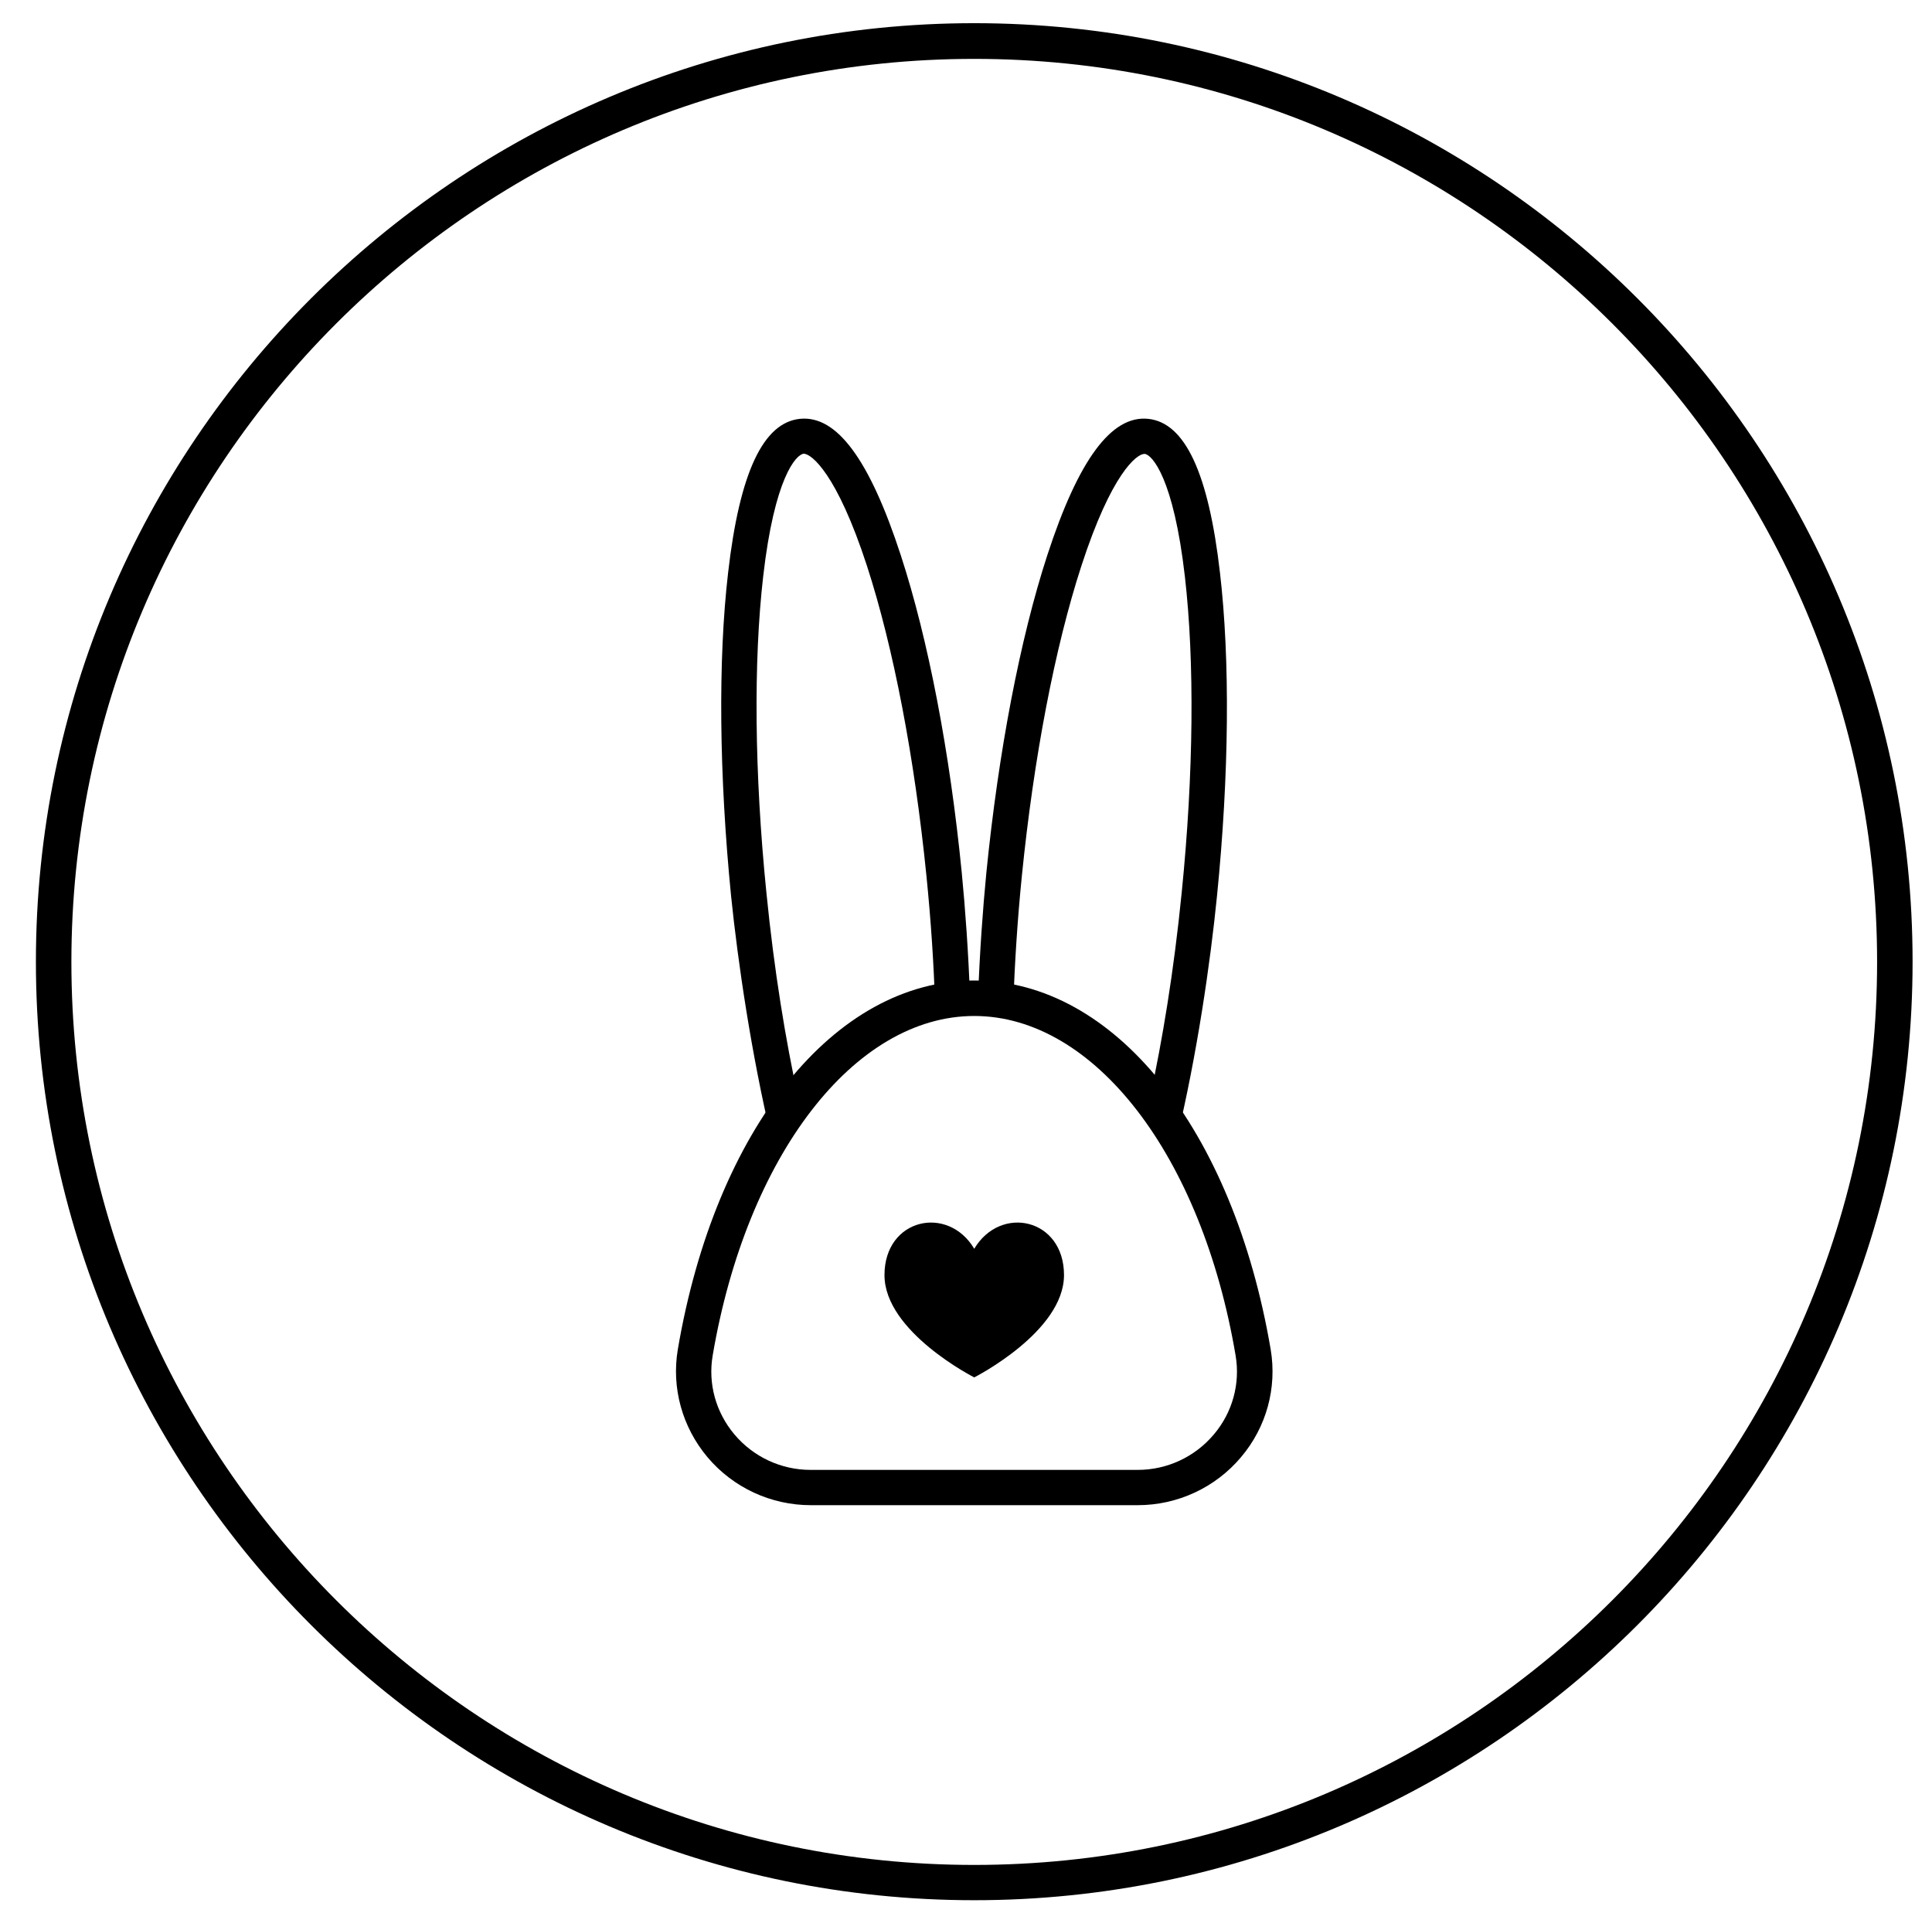
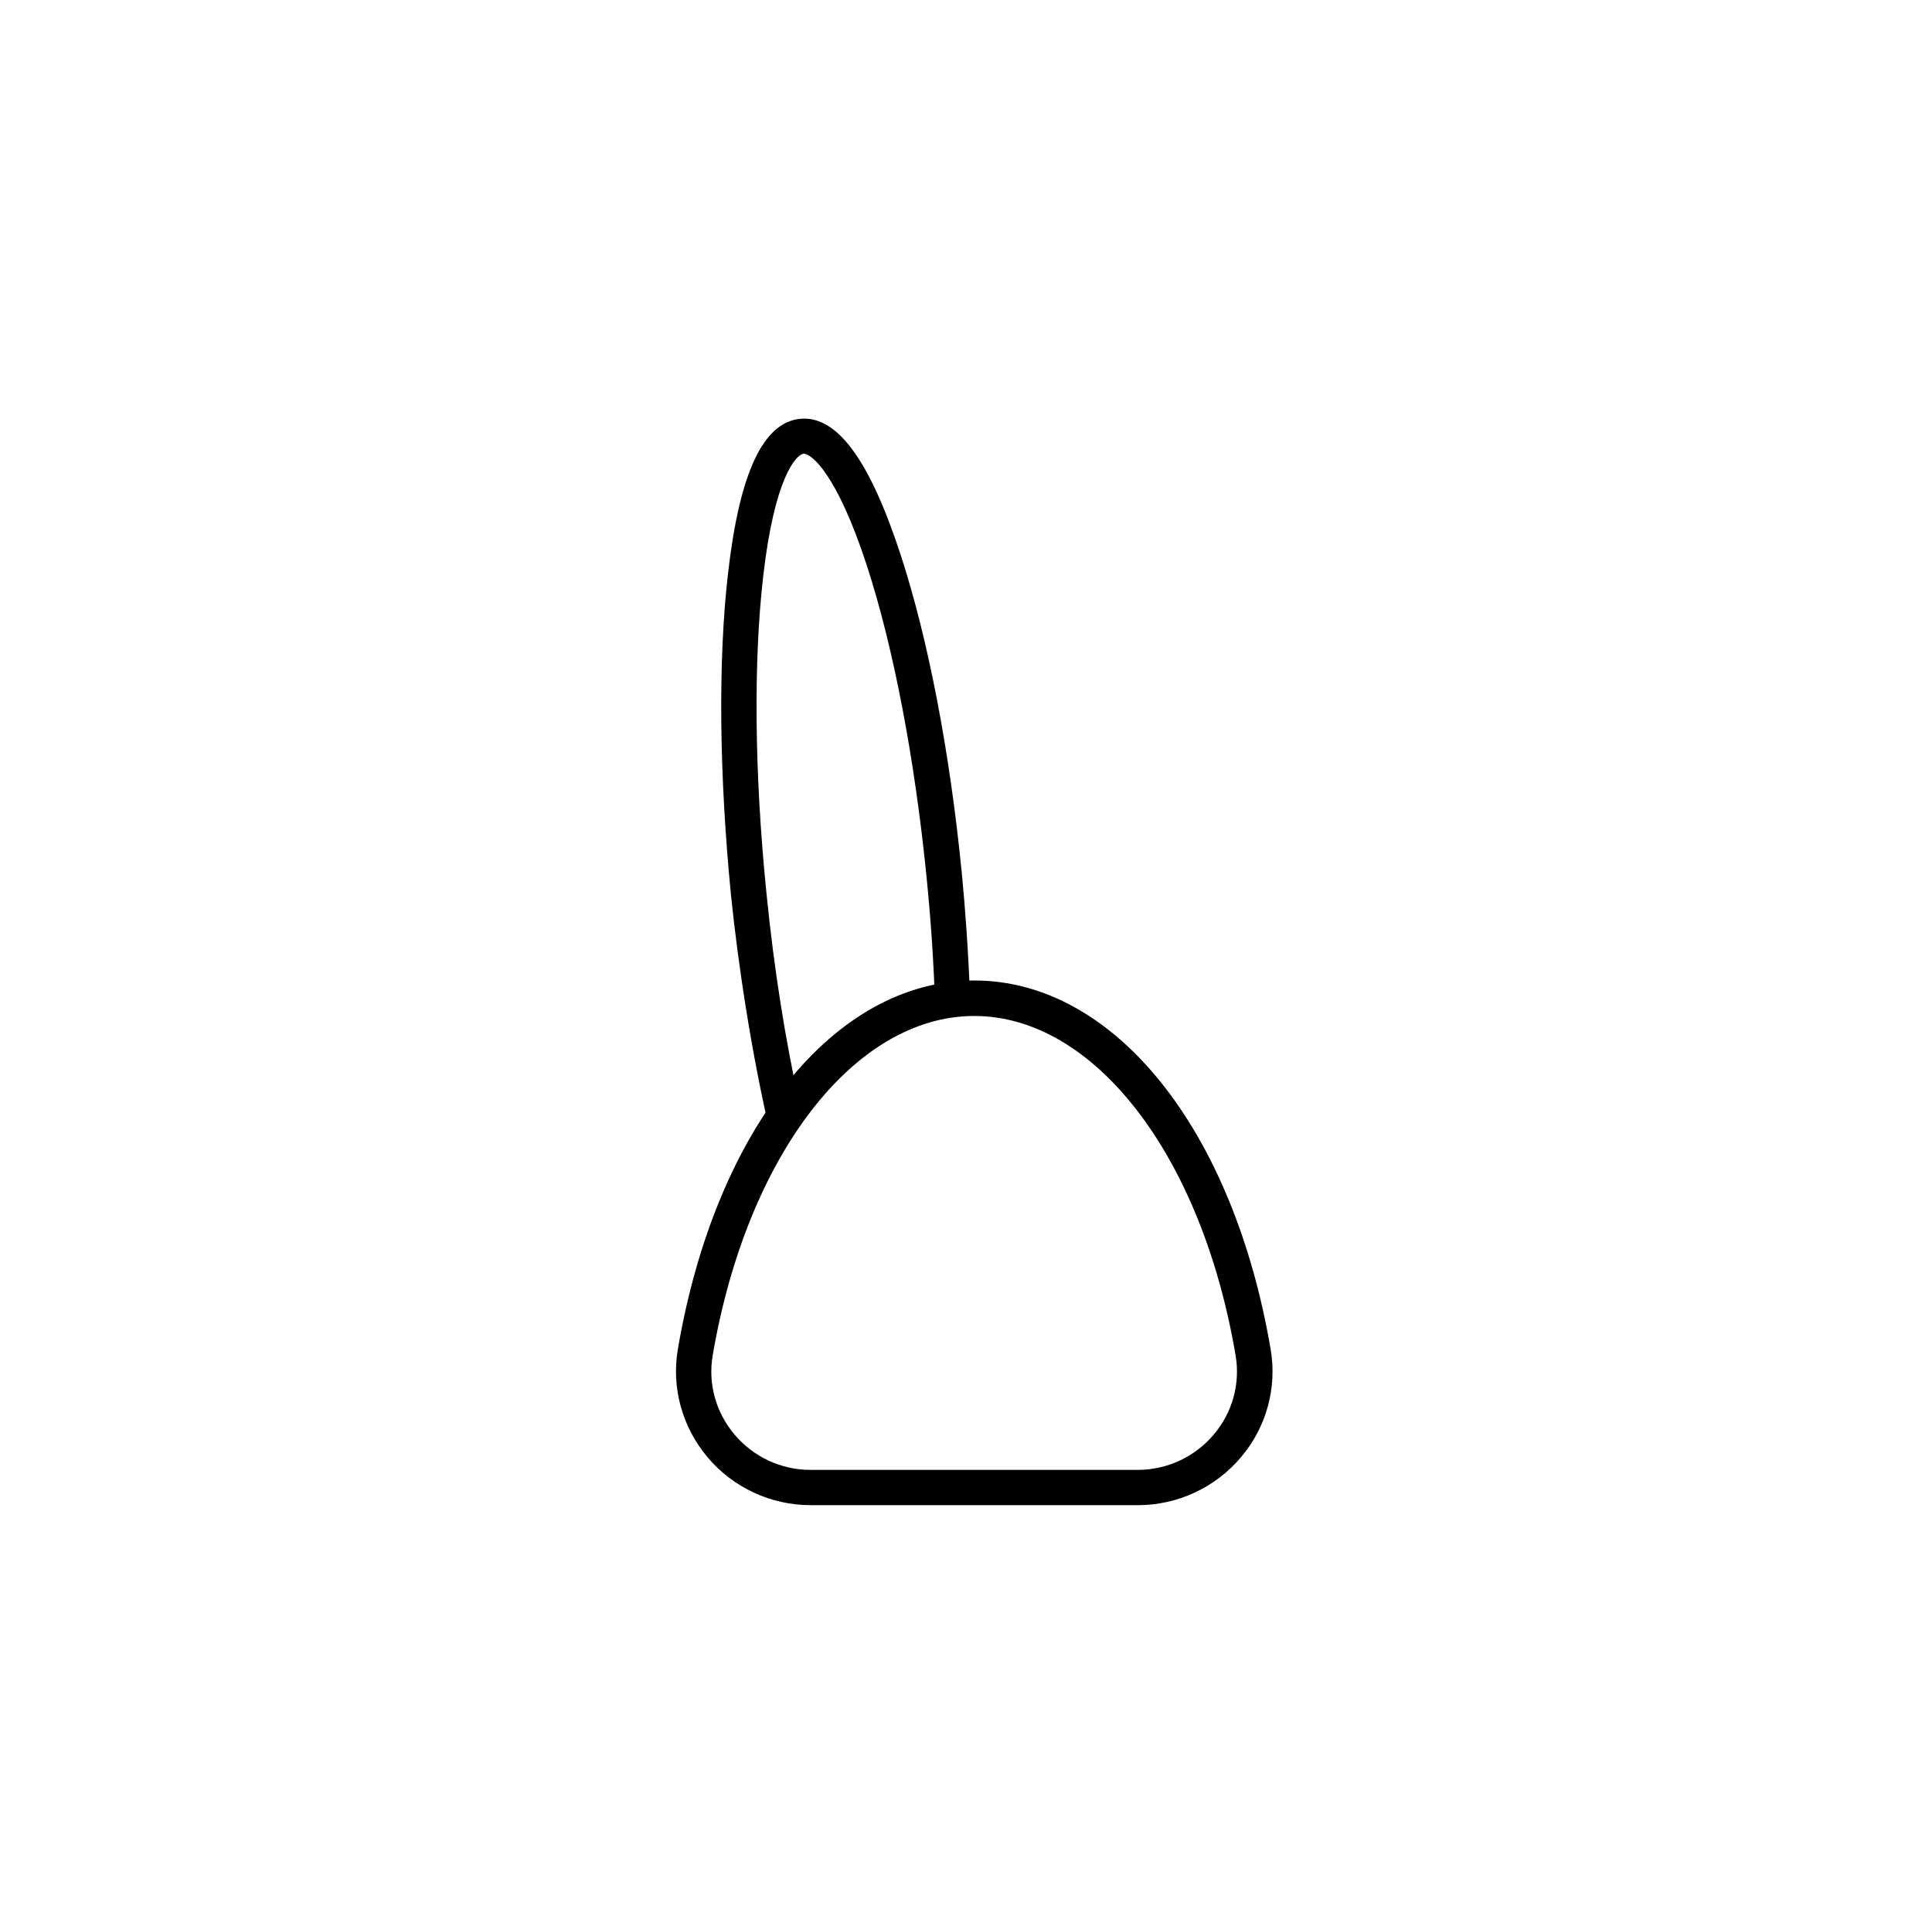
<svg xmlns="http://www.w3.org/2000/svg" version="1.1" id="Layer_1" x="0px" y="0px" viewBox="0 0 92.55 91.95" enable-background="new 0 0 92.55 91.95" xml:space="preserve">
  <g>
    <g>
-       <path d="M46.67,91.01c-24.78,0-44.95-20.16-44.95-44.95c0-24.78,20.16-44.95,44.95-44.95c24.78,0,44.95,20.16,44.95,44.95    C91.62,70.85,71.45,91.01,46.67,91.01z M46.67,2.82c-23.85,0-43.25,19.4-43.25,43.25c0,23.85,19.4,43.25,43.25,43.25    c23.85,0,43.25-19.4,43.25-43.25C89.92,22.22,70.52,2.82,46.67,2.82z" />
-     </g>
+       </g>
    <g>
      <path d="M54.5,72.09H38.84c-1.91,0-3.72-0.84-4.95-2.3c-1.21-1.44-1.73-3.32-1.42-5.16c1.8-10.57,7.5-17.67,14.2-17.67    c6.7,0,12.4,7.1,14.2,17.67c0.31,1.84-0.2,3.72-1.42,5.16C58.22,71.25,56.41,72.09,54.5,72.09z M46.67,48.66    c-5.75,0-10.9,6.69-12.53,16.26c-0.23,1.35,0.15,2.72,1.04,3.78c0.91,1.08,2.24,1.7,3.65,1.7H54.5c1.41,0,2.74-0.62,3.65-1.7    c0.89-1.05,1.27-2.43,1.04-3.78C57.57,55.34,52.42,48.66,46.67,48.66z" />
      <g>
-         <path d="M46.67,59.81c-1.26-2.12-4.3-1.46-4.3,1.26s4.3,4.9,4.3,4.9s4.3-2.18,4.3-4.9S47.93,57.69,46.67,59.81z" />
-         <path d="M48.54,48.04c0.07-1.87,0.19-3.89,0.41-6.08c0.57-5.67,1.58-10.94,2.85-14.85c1.44-4.43,2.65-5.37,3.02-5.37     c0.01,0,0.01,0,0.02,0c0.35,0.04,1.38,1.16,1.92,5.87c0.47,4.08,0.42,9.45-0.15,15.12c-0.38,3.82-0.93,7.11-1.53,9.87     c0.46,0.59,0.89,1.24,1.3,1.92c0.96-4,1.6-8.4,1.92-11.62c0.58-5.79,0.63-11.29,0.14-15.48c-0.55-4.78-1.68-7.18-3.44-7.36     c-1.76-0.18-3.34,1.96-4.83,6.53c-1.31,4.02-2.34,9.42-2.92,15.21c-0.17,1.74-0.32,3.83-0.4,6.03     C47.43,47.84,47.99,47.91,48.54,48.04z" />
-       </g>
+         </g>
    </g>
  </g>
  <path d="M36.95,54.51c0.41-0.68,0.84-1.32,1.29-1.91c-0.6-2.76-1.15-6.05-1.53-9.88c-0.57-5.67-0.62-11.04-0.15-15.12  c0.54-4.71,1.57-5.83,1.94-5.87c0.37,0,1.59,0.95,3.03,5.37c1.27,3.91,2.28,9.18,2.85,14.85c0.22,2.19,0.35,4.21,0.41,6.08  c0.55-0.12,1.11-0.2,1.68-0.22c-0.08-2.2-0.23-4.29-0.4-6.03C45.5,36,44.46,30.6,43.15,26.59c-1.49-4.57-3.06-6.71-4.83-6.53  c-1.76,0.18-2.89,2.58-3.44,7.36c-0.49,4.2-0.43,9.7,0.14,15.48C35.35,46.12,36,50.51,36.95,54.51z" />
</svg>